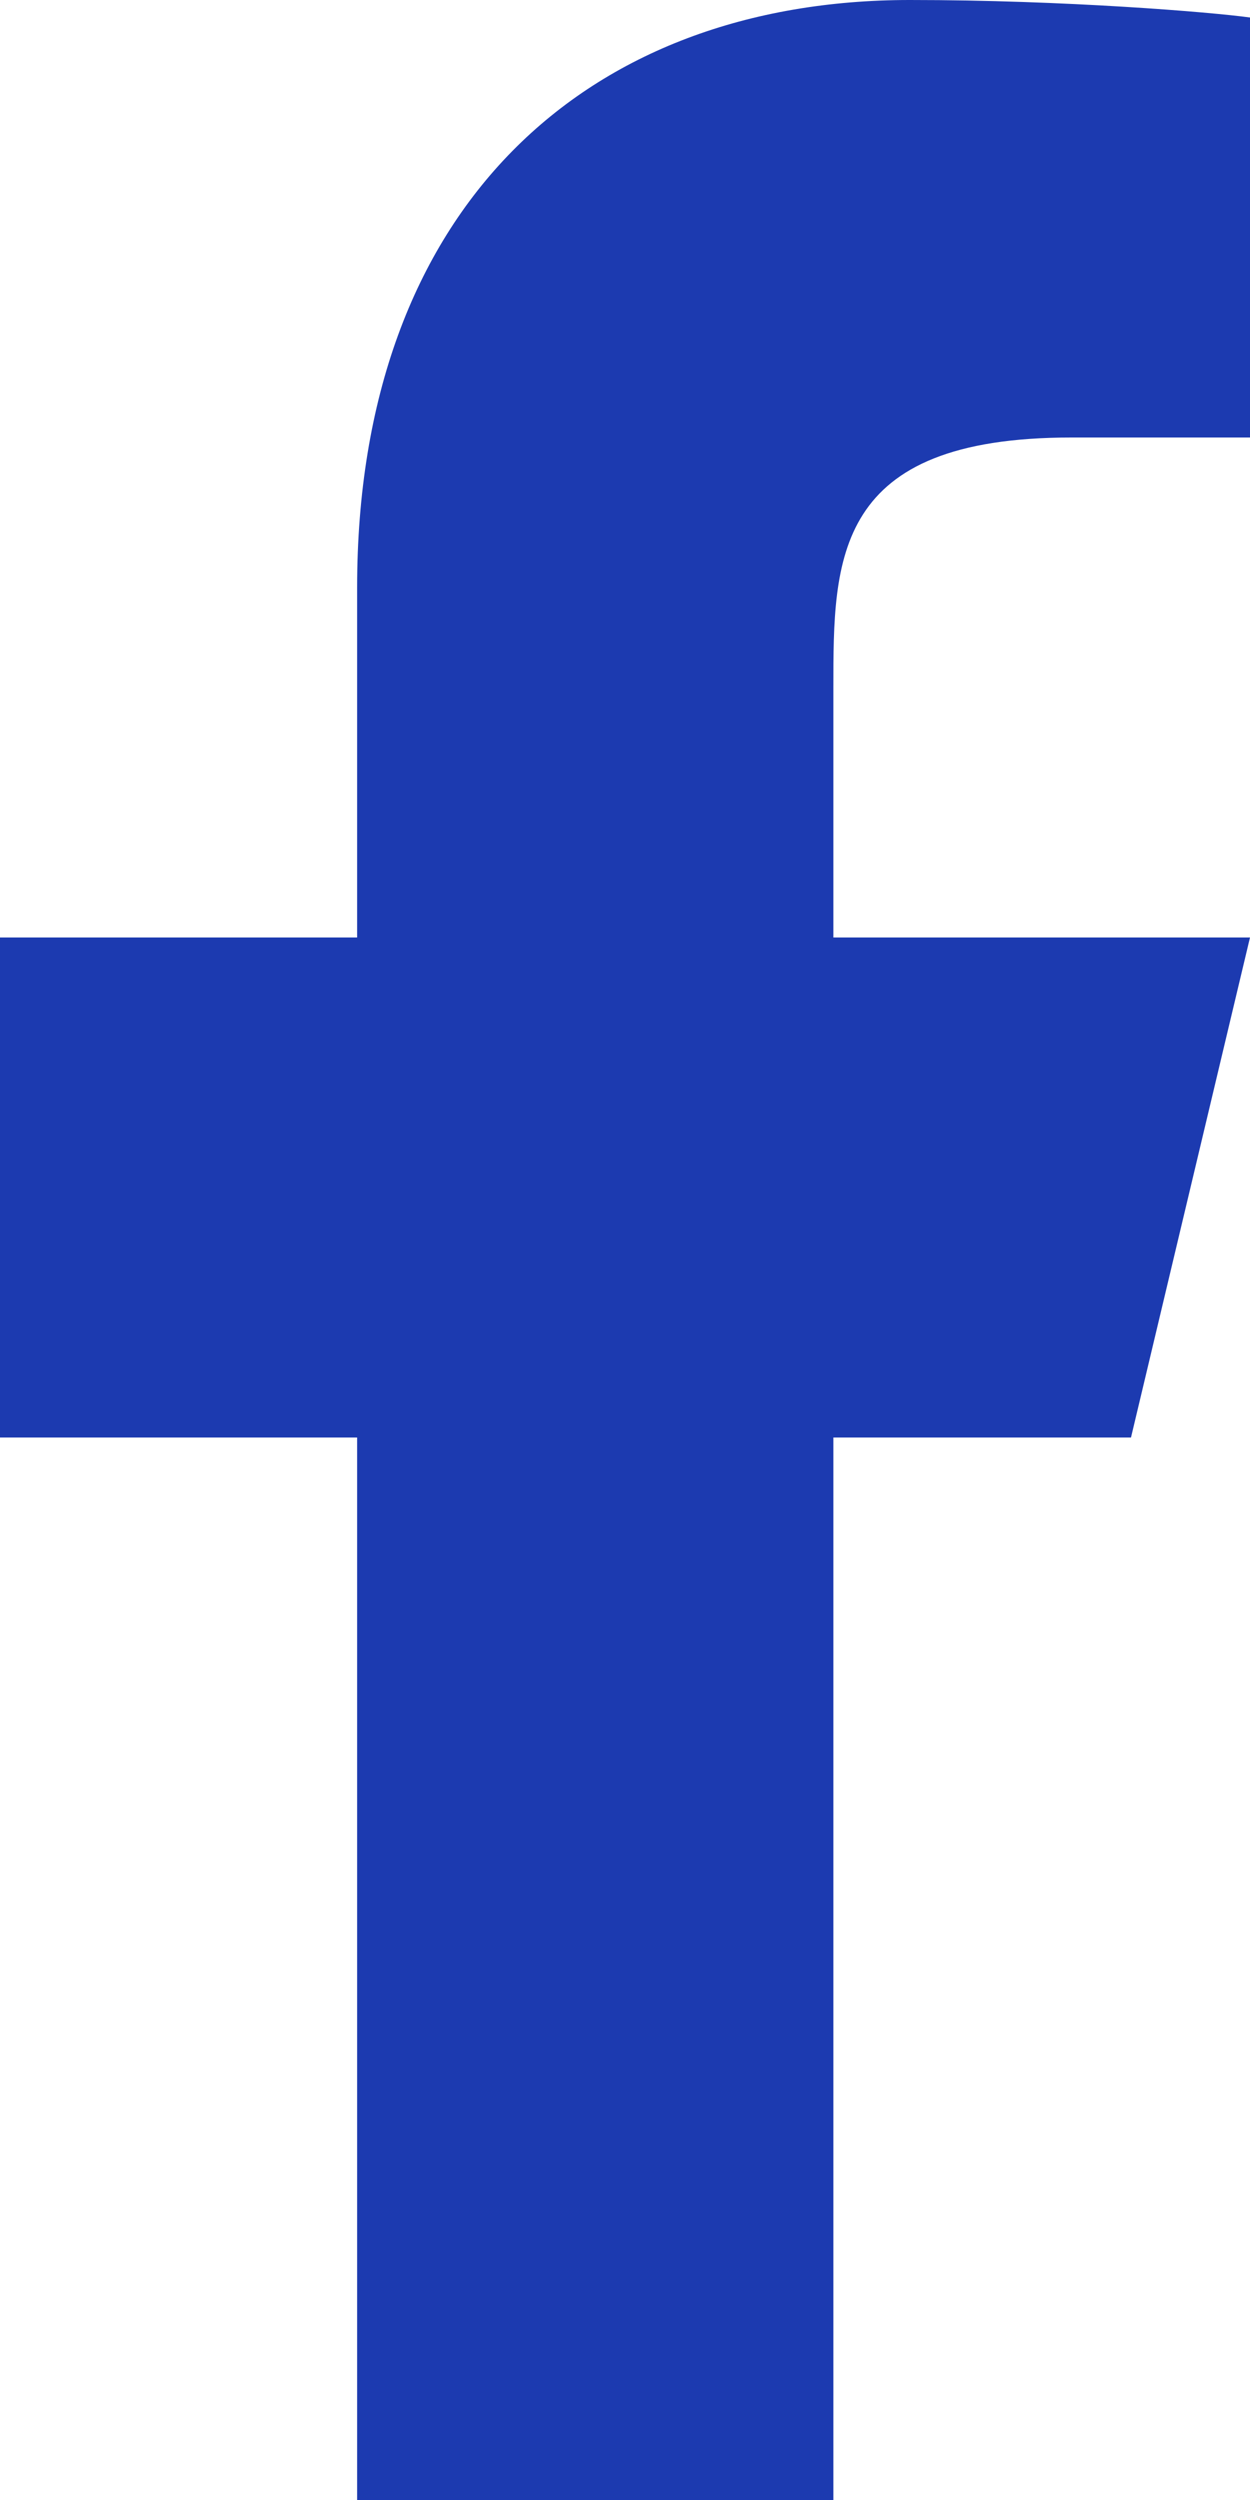
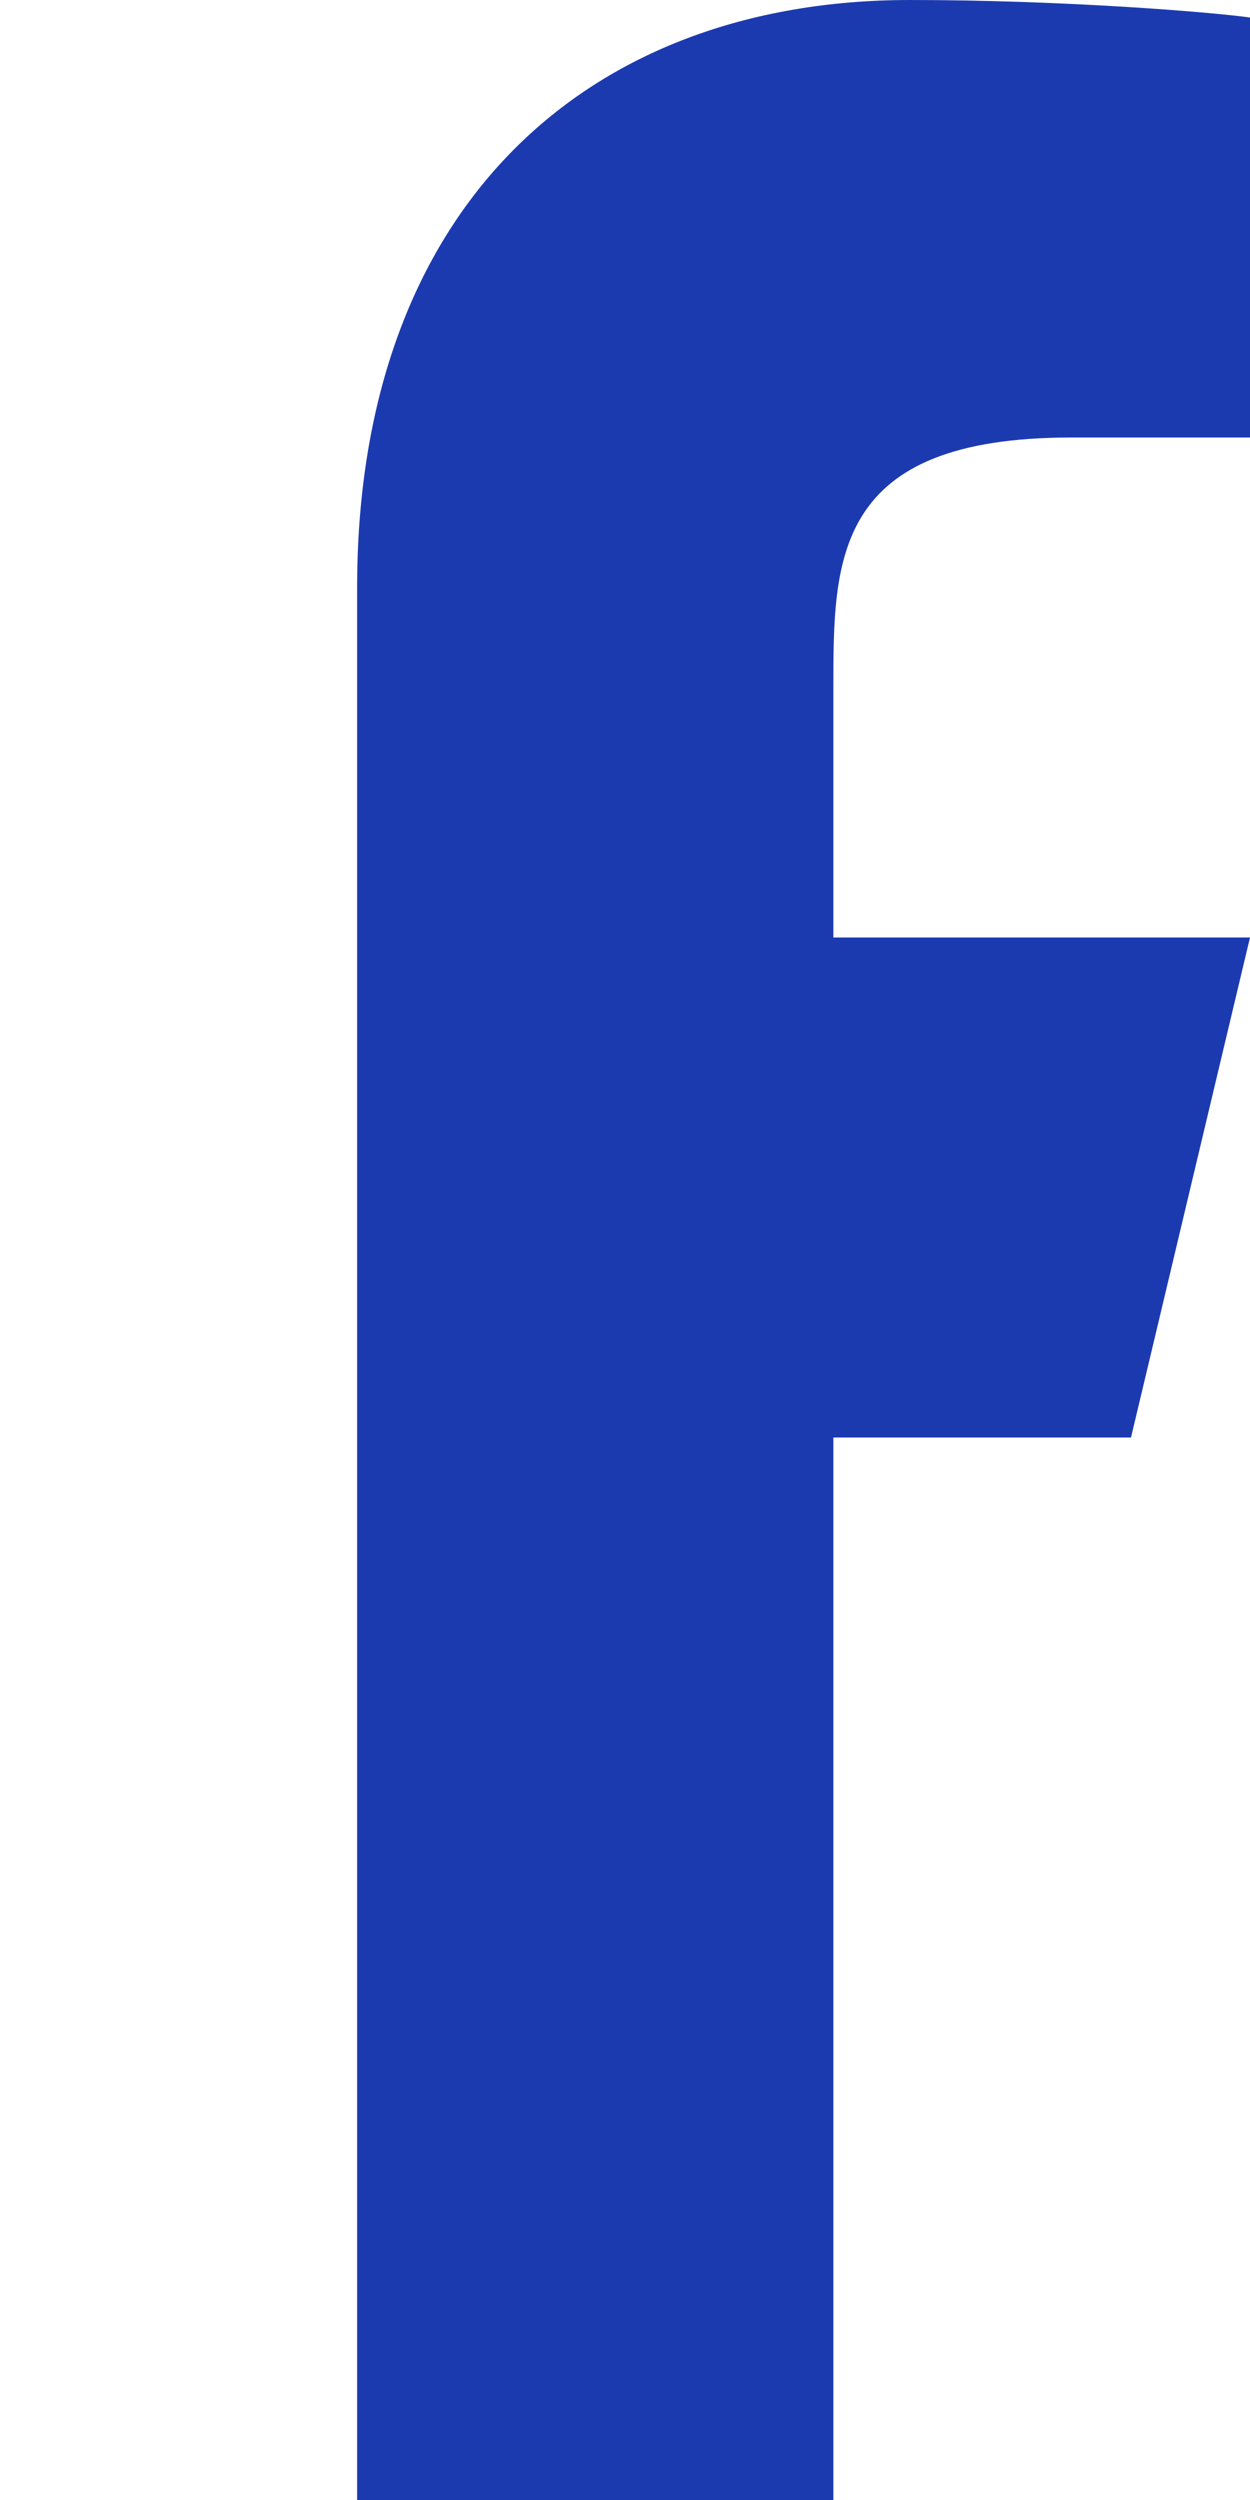
<svg xmlns="http://www.w3.org/2000/svg" width="10" height="20" viewBox="0 0 10 20" fill="none">
-   <path d="M6.667 11.5H9.048L10 7.5H6.667V5.5C6.667 4.47 6.667 3.5 8.571 3.5H10V0.14C9.69 0.097 8.517 0 7.279 0C4.693 0 2.857 1.657 2.857 4.7V7.5H0V11.5H2.857V20H6.667V11.5Z" fill="#1C3AB0" />
+   <path d="M6.667 11.5H9.048L10 7.5H6.667V5.5C6.667 4.47 6.667 3.5 8.571 3.5H10V0.14C9.69 0.097 8.517 0 7.279 0C4.693 0 2.857 1.657 2.857 4.7V7.5V11.5H2.857V20H6.667V11.5Z" fill="#1C3AB0" />
</svg>